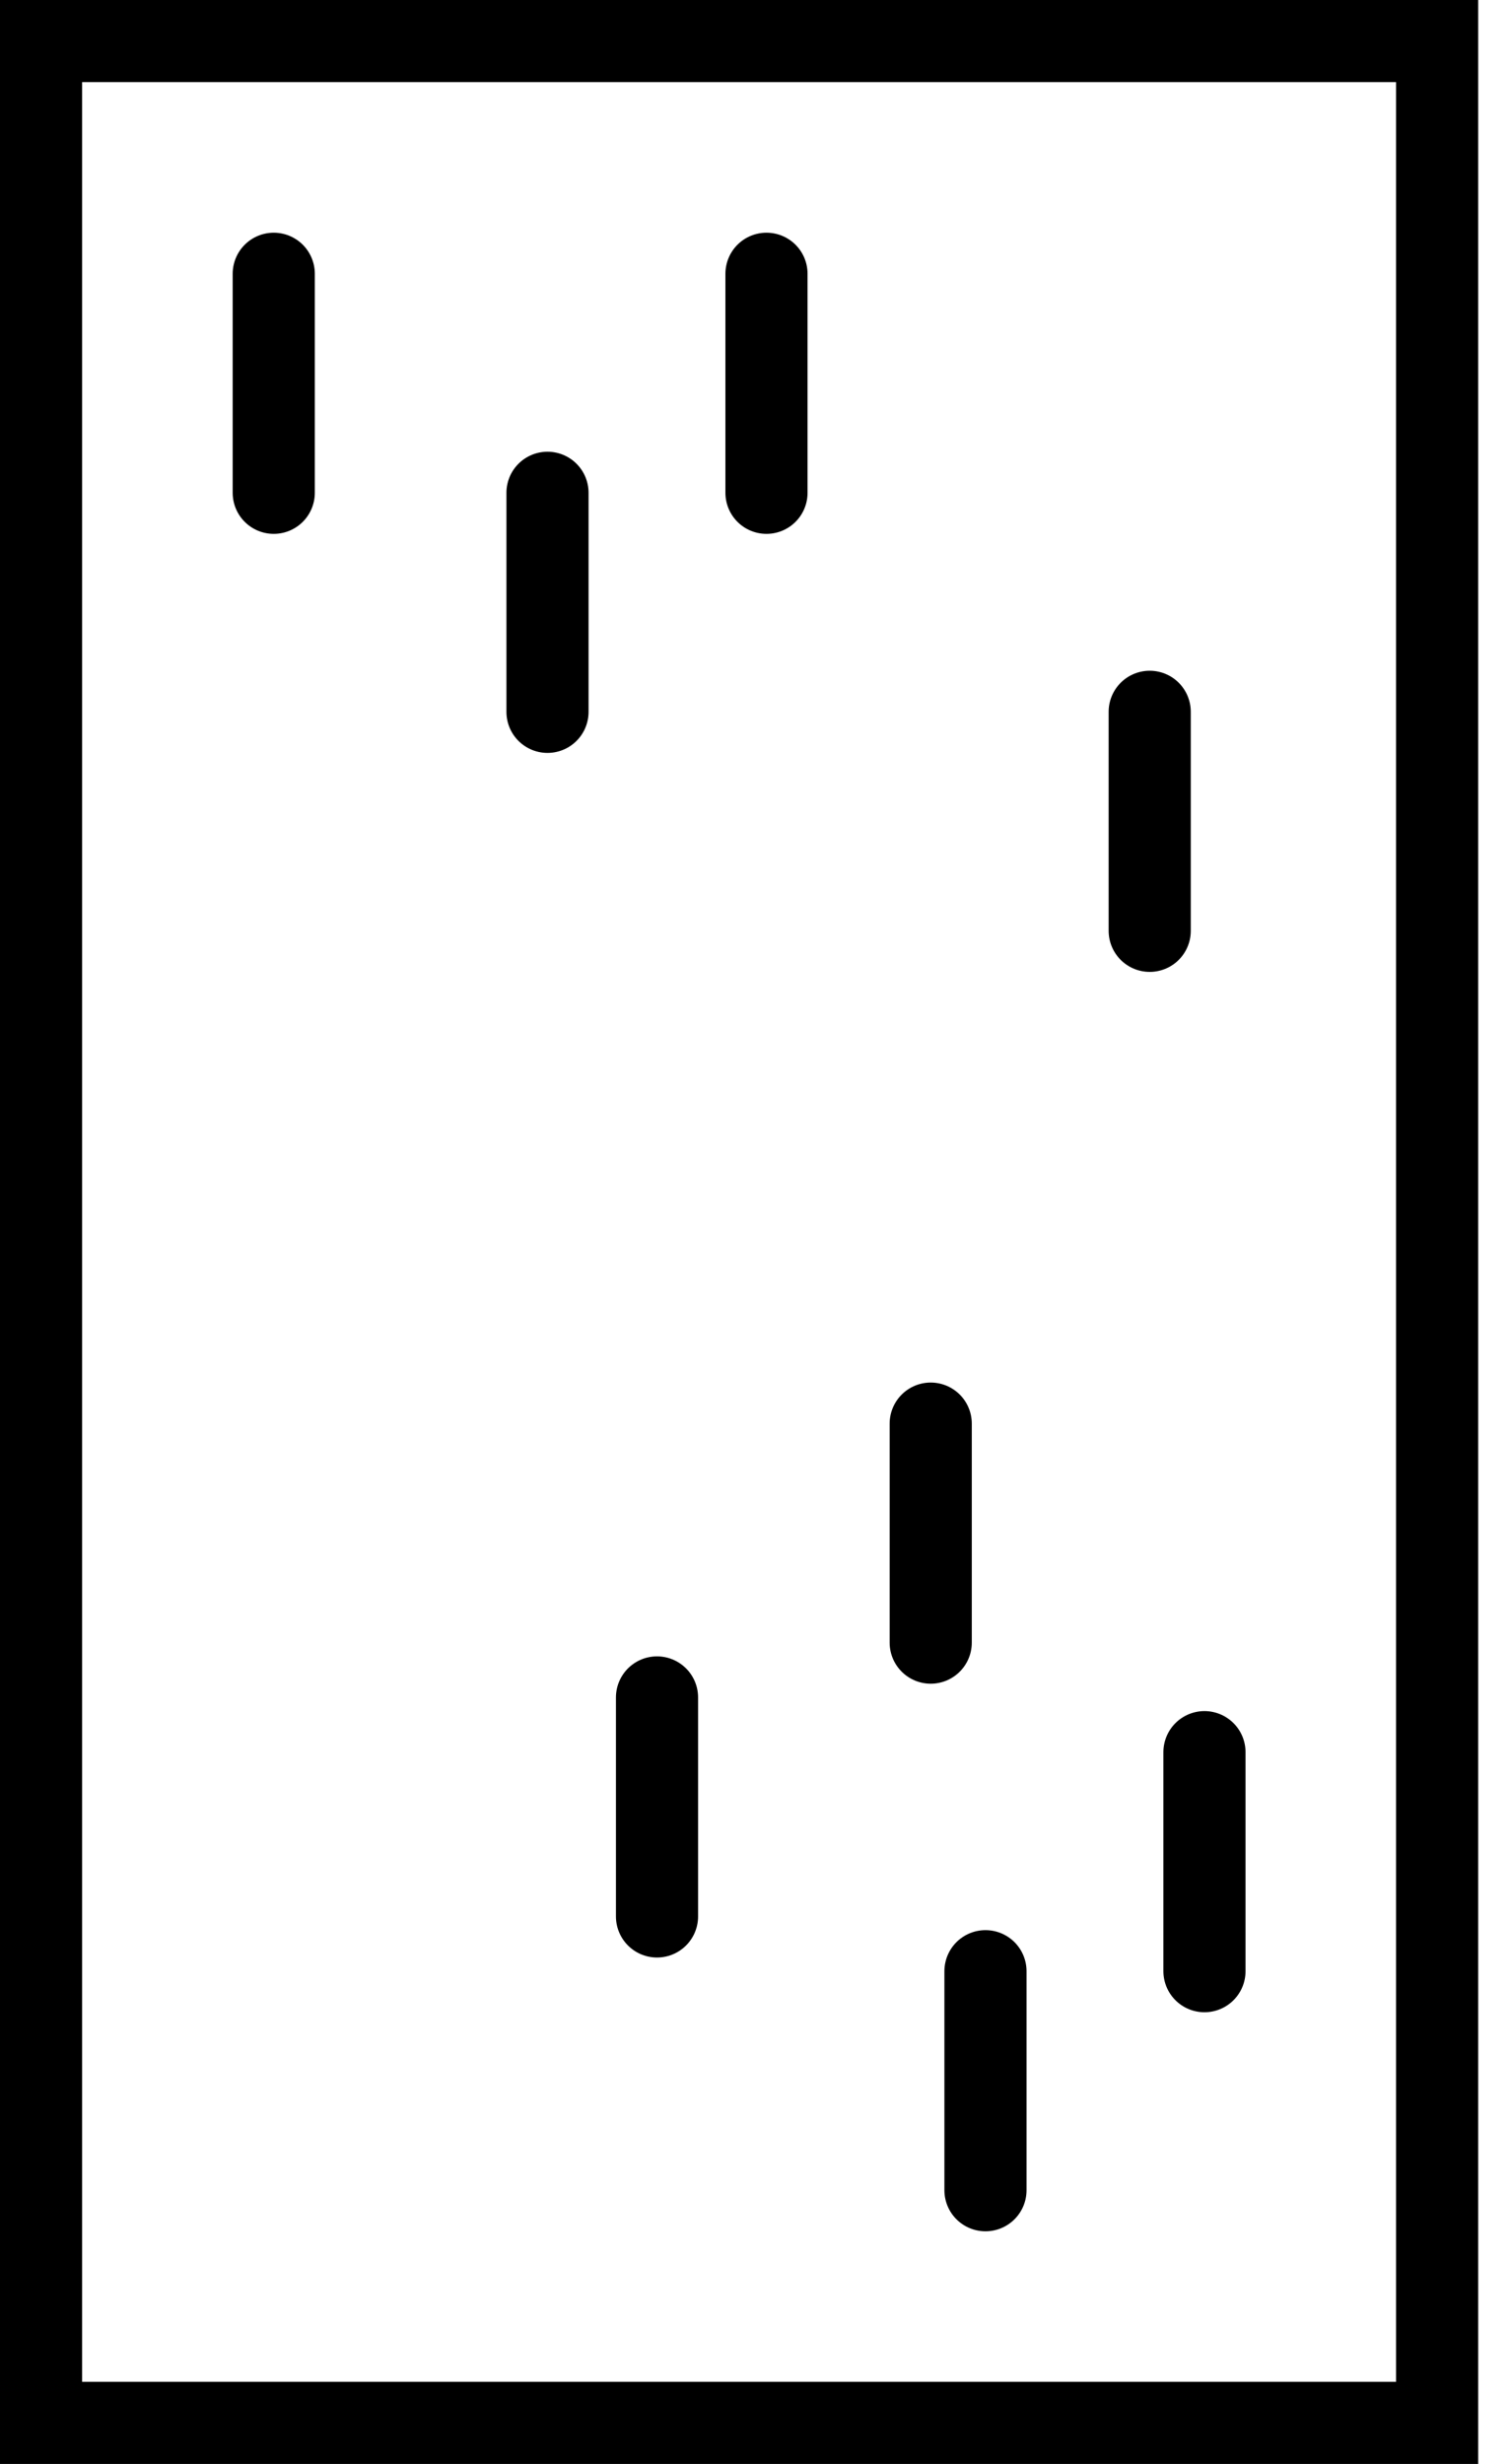
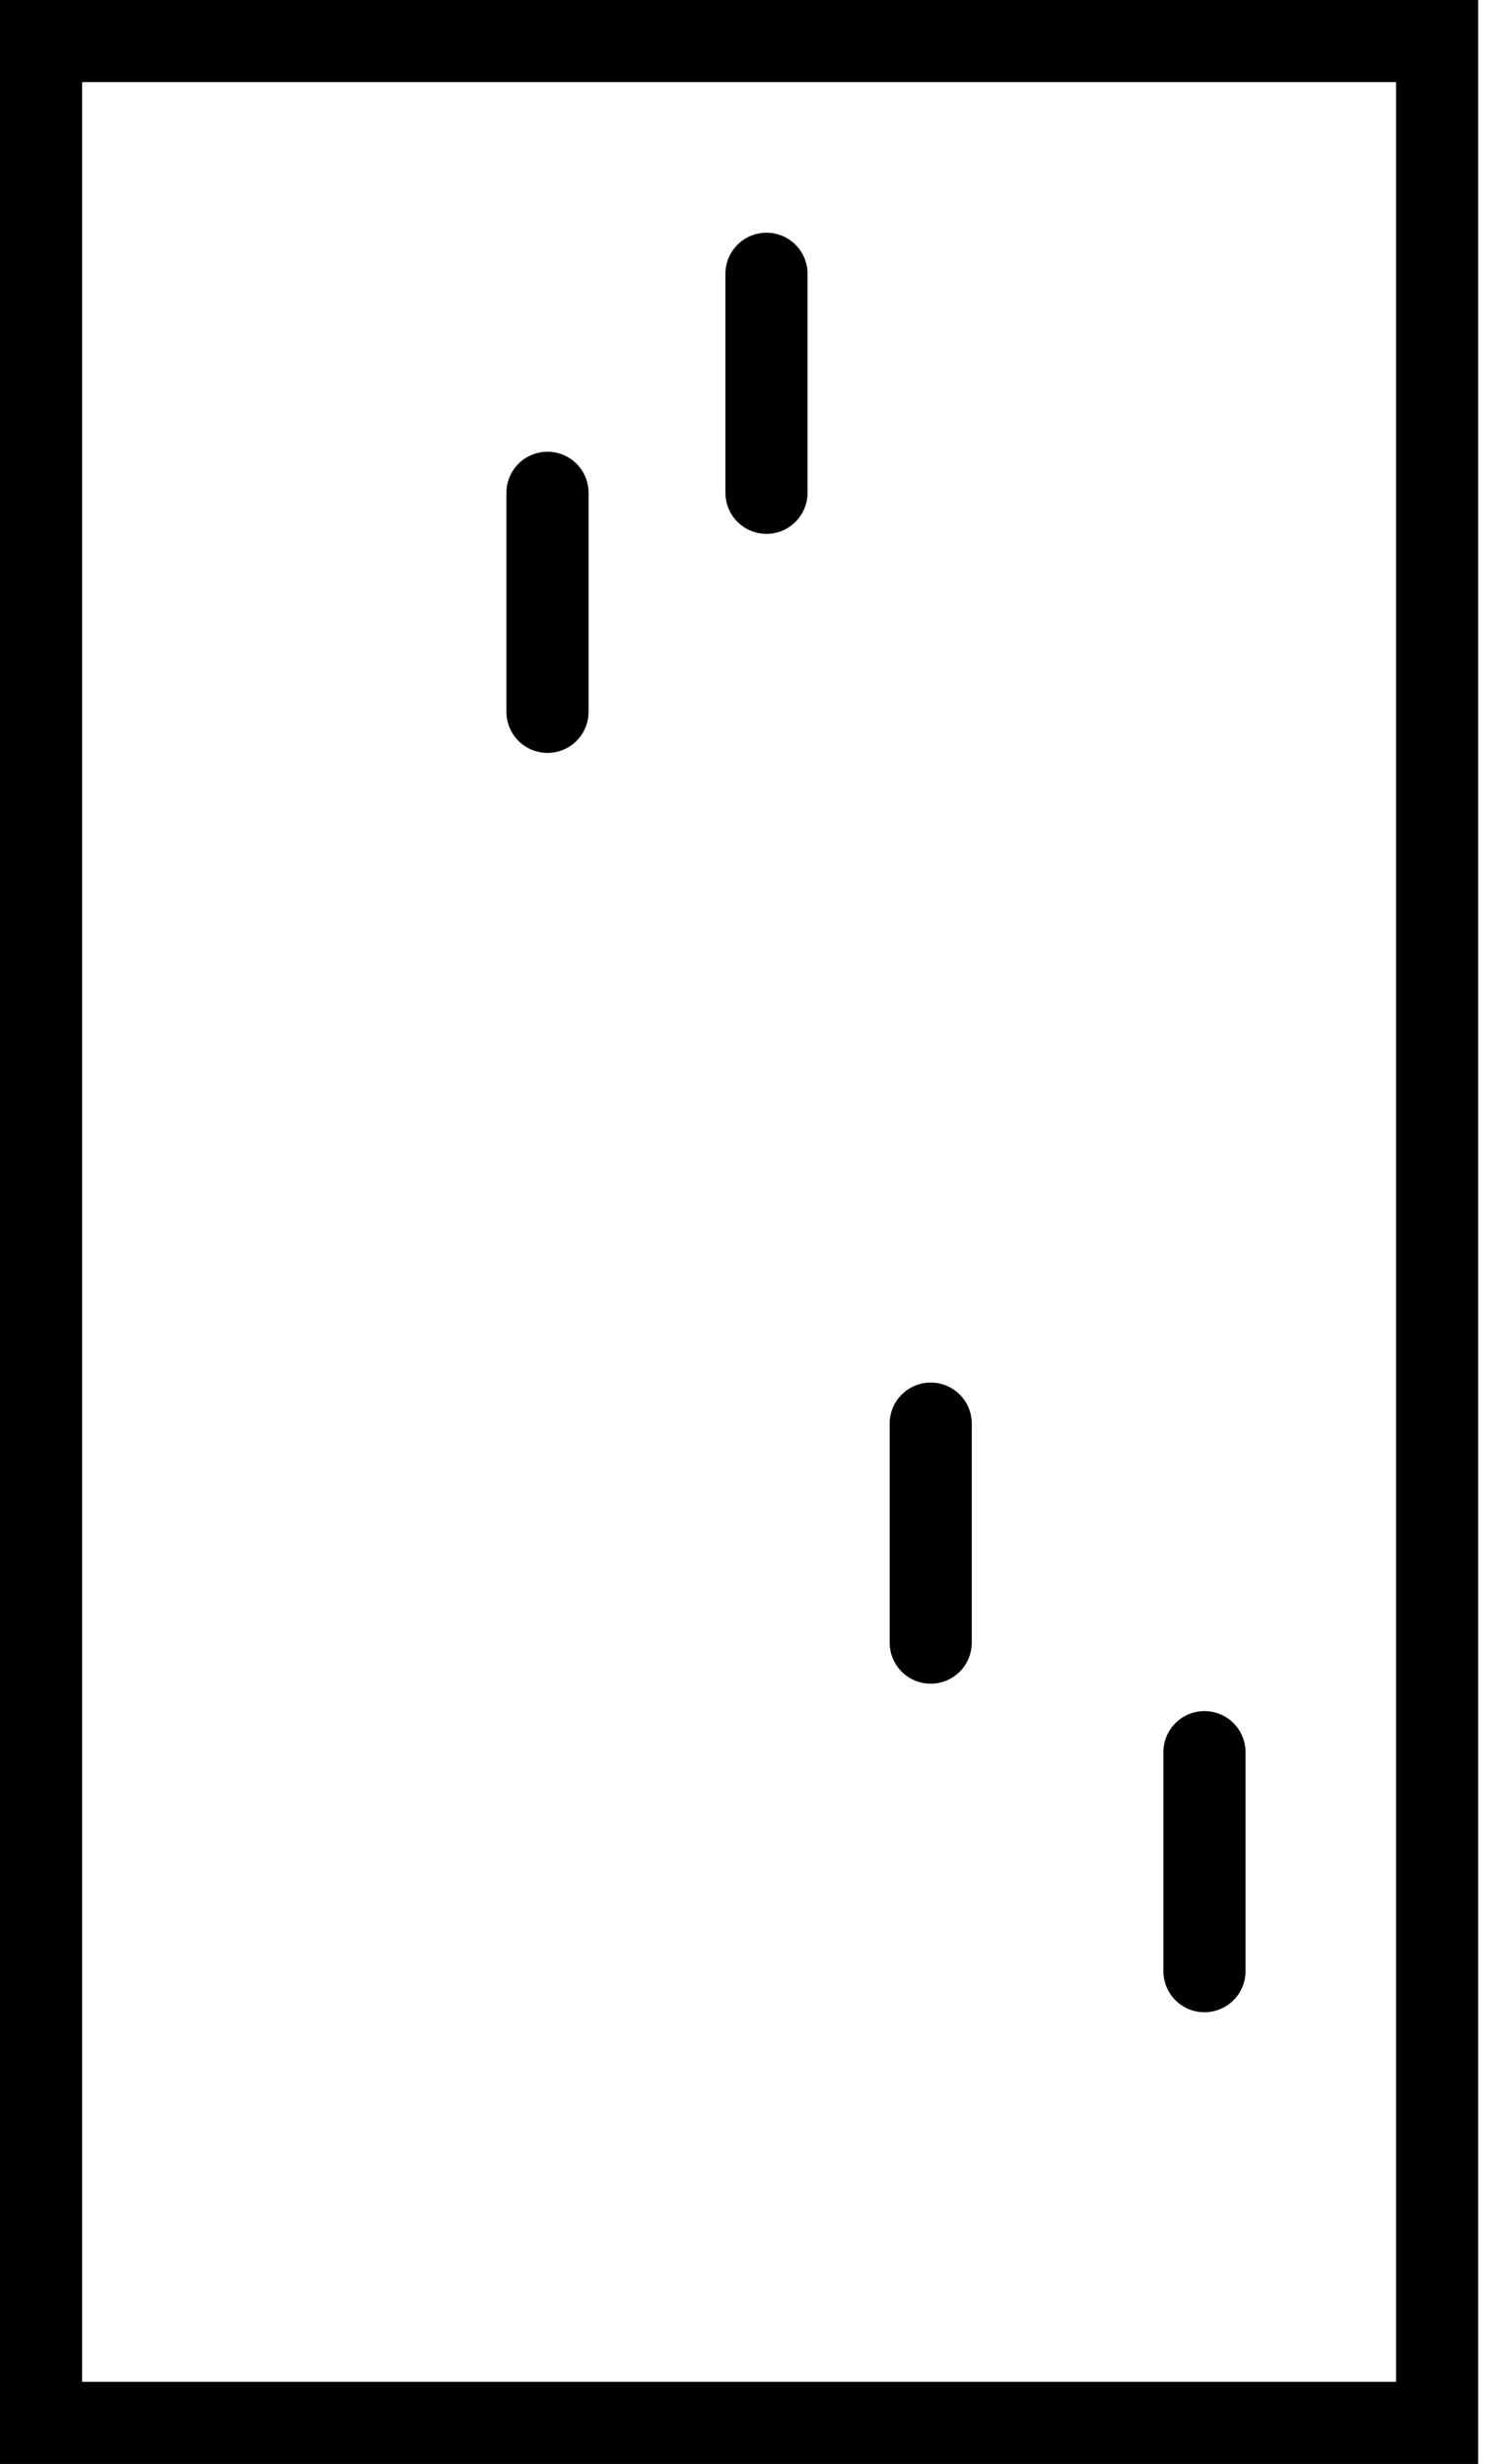
<svg xmlns="http://www.w3.org/2000/svg" width="38" height="62" viewBox="0 0 38 62" fill="none">
  <rect x="1.033" y="1.033" width="35.133" height="59.933" stroke="black" stroke-width="2.067" />
-   <path d="M6.889 6.889V12.4" stroke="black" stroke-width="2.067" stroke-linecap="round" />
  <path d="M13.778 12.4V17.912" stroke="black" stroke-width="2.067" stroke-linecap="round" />
  <path d="M19.289 6.889V12.4" stroke="black" stroke-width="2.067" stroke-linecap="round" />
-   <path d="M28.933 17.911V23.422" stroke="black" stroke-width="2.067" stroke-linecap="round" />
-   <path d="M16.534 42.712V48.223" stroke="black" stroke-width="2.067" stroke-linecap="round" />
  <path d="M23.422 35.822V41.333" stroke="black" stroke-width="2.067" stroke-linecap="round" />
  <path d="M30.311 44.089V49.6" stroke="black" stroke-width="2.067" stroke-linecap="round" />
-   <path d="M24.8 49.601V55.112" stroke="black" stroke-width="2.067" stroke-linecap="round" />
</svg>